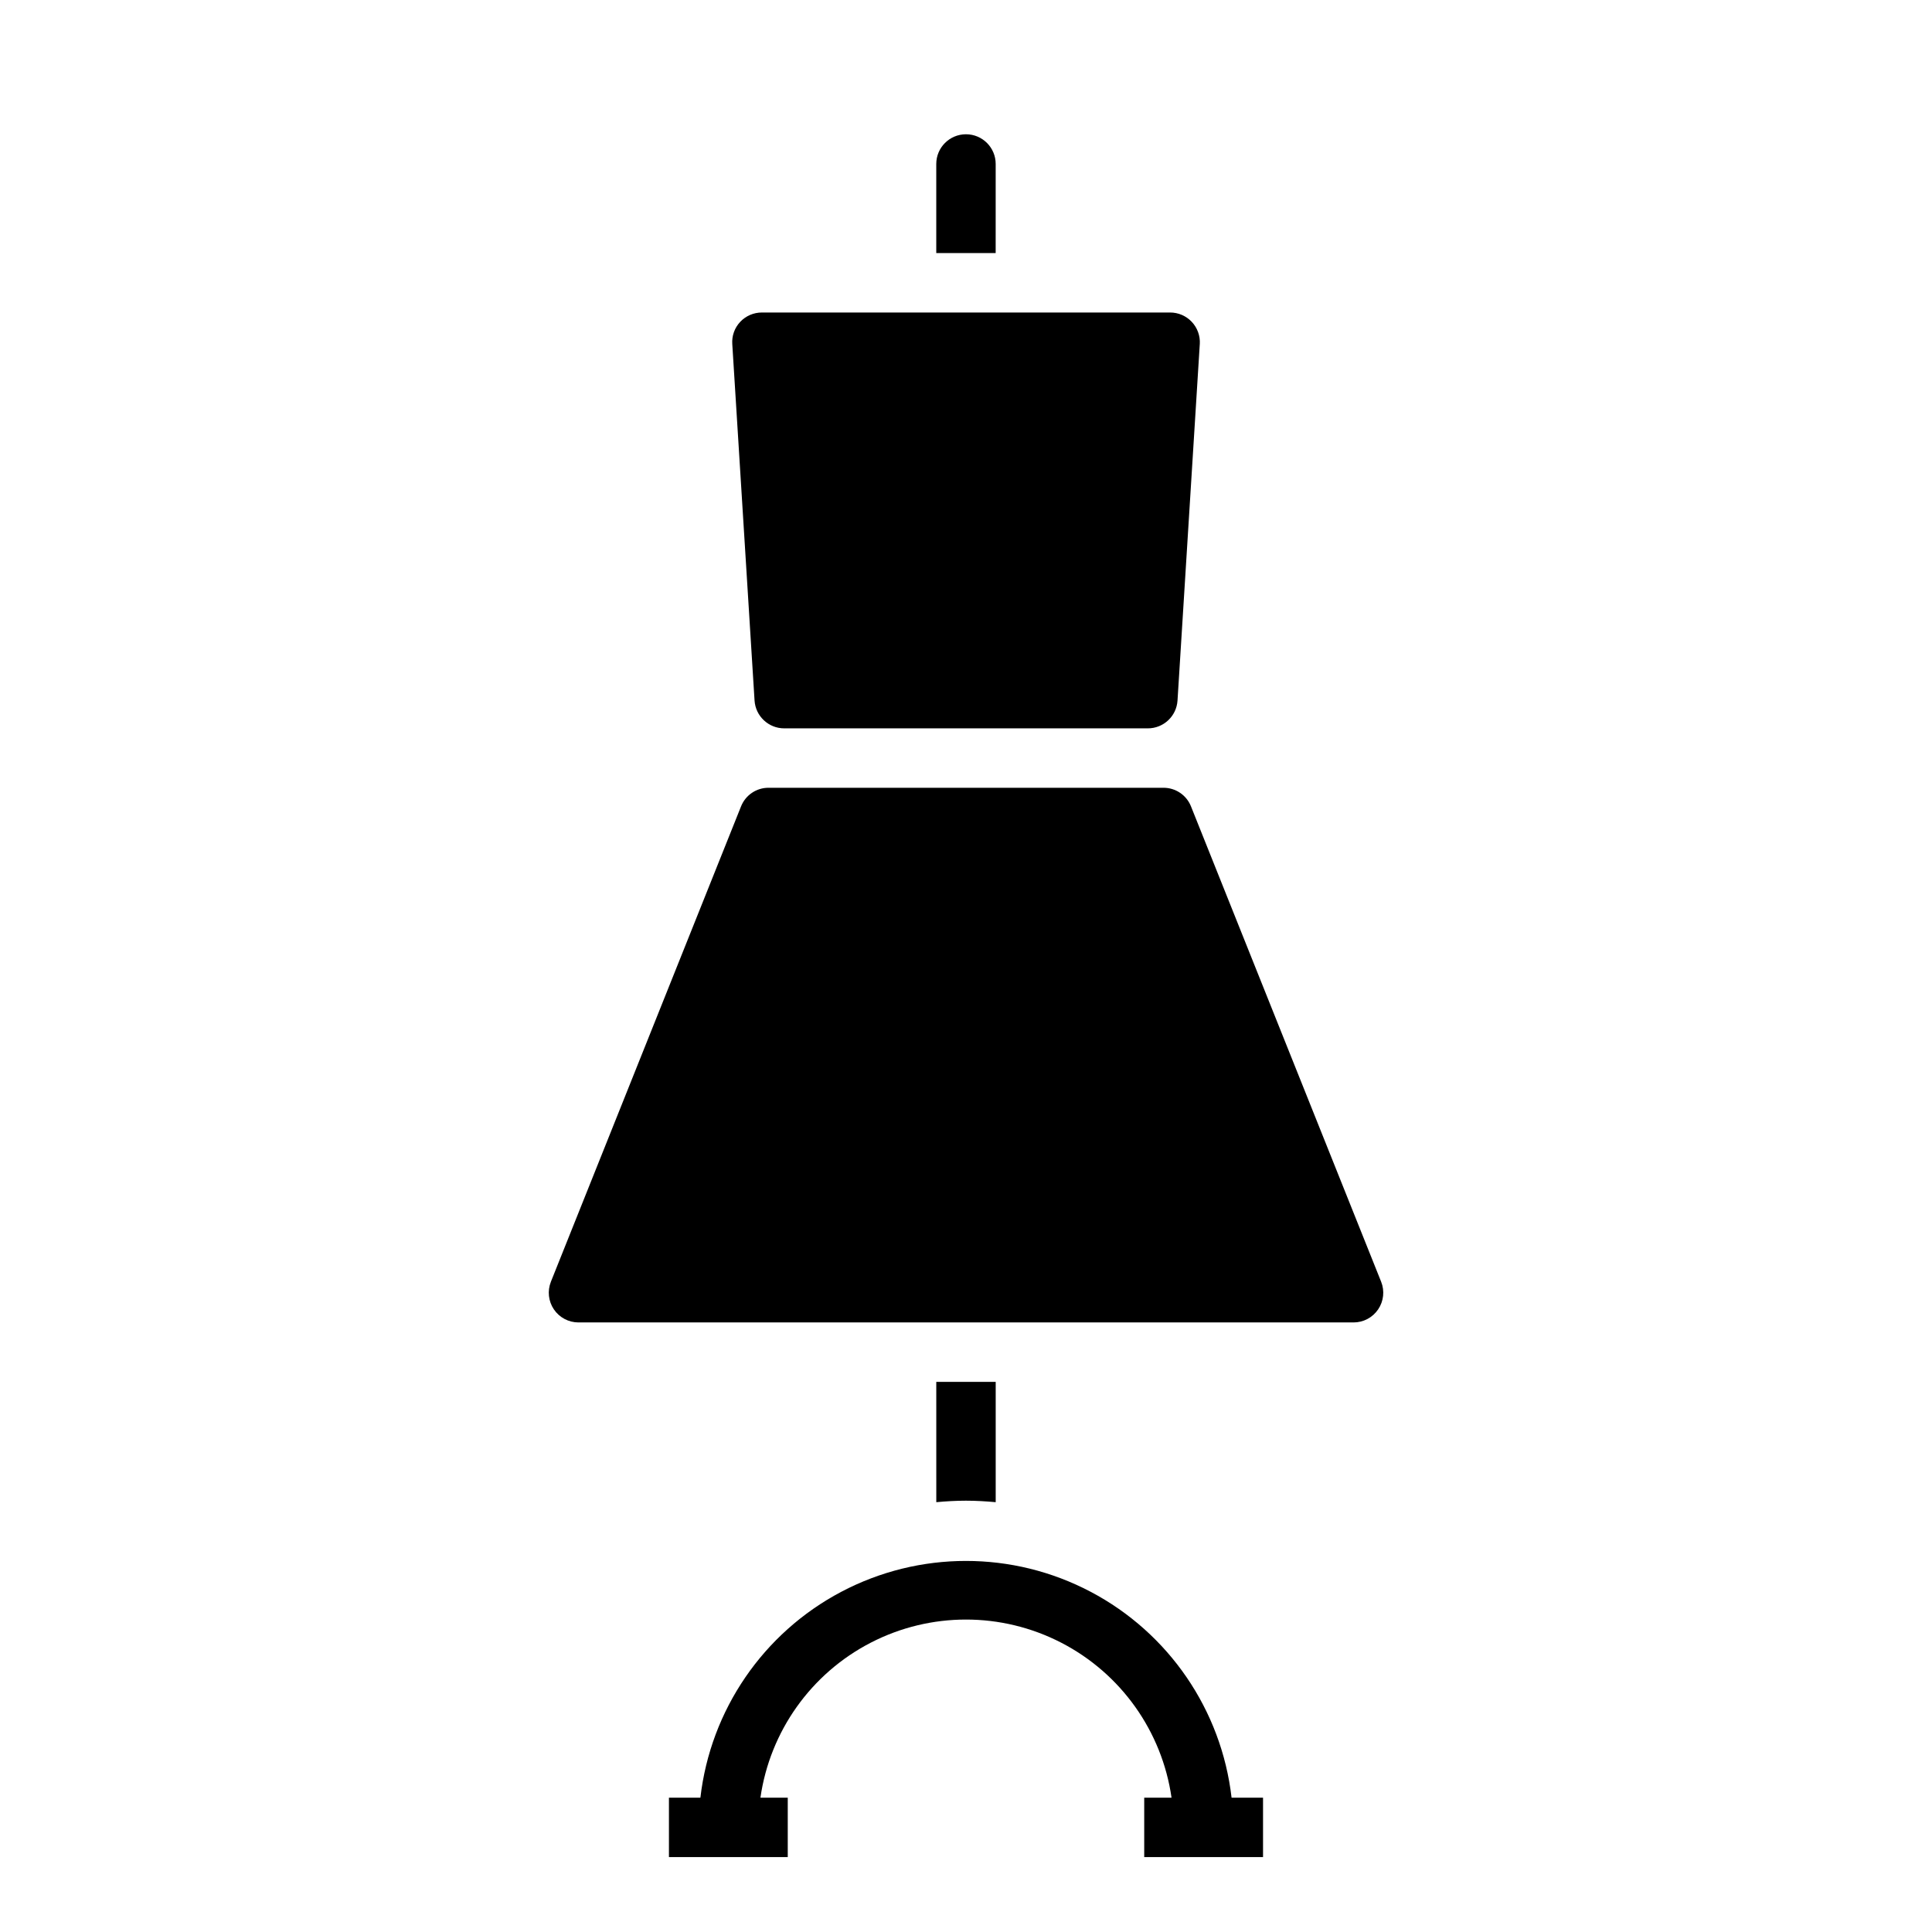
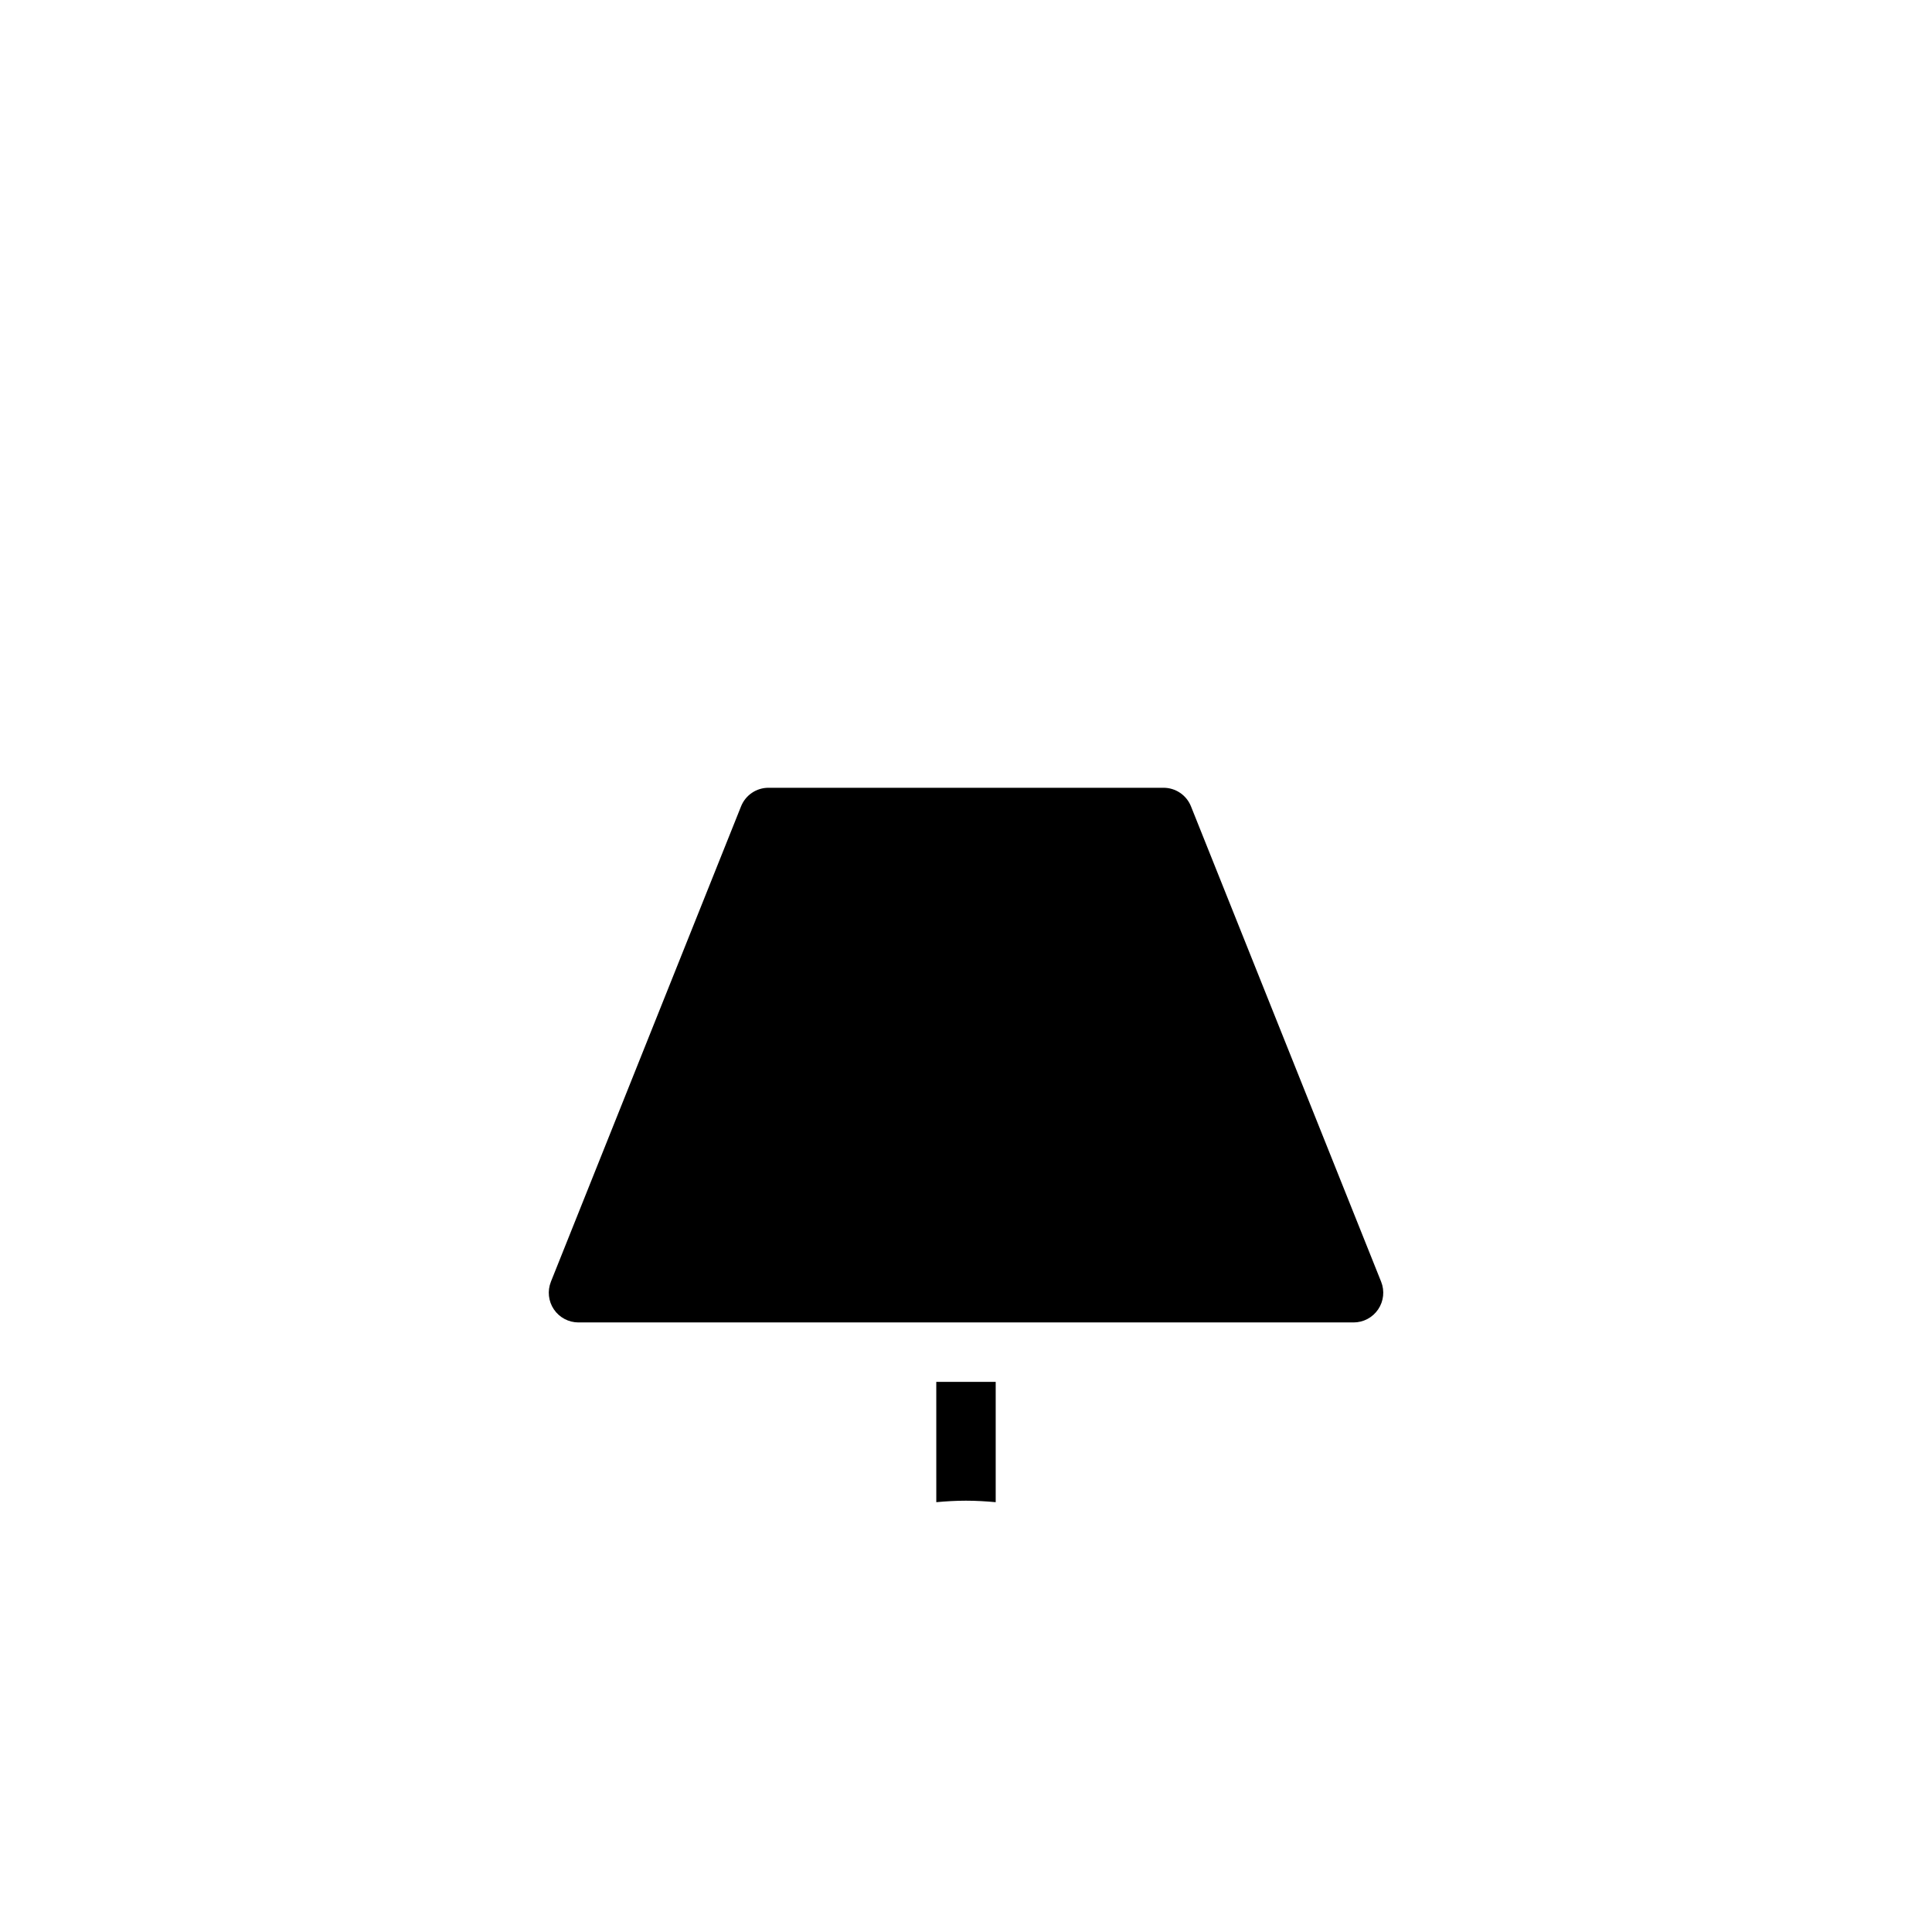
<svg xmlns="http://www.w3.org/2000/svg" fill="#000000" width="800px" height="800px" version="1.1" viewBox="144 144 512 512">
  <g>
-     <path d="m392.12 211.07h15.742l0.004-23.617c0-4.348-3.523-7.871-7.871-7.871s-7.875 3.523-7.875 7.871z" />
-     <path d="m340.17 229.29c-1.492 1.582-2.258 3.711-2.109 5.883l5.902 94.465v-0.004c0.258 4.156 3.707 7.394 7.871 7.387h96.348c4.16 0.008 7.609-3.223 7.871-7.379l5.902-94.465 0.004 0.004c0.133-2.172-0.637-4.301-2.129-5.887-1.488-1.582-3.57-2.481-5.746-2.477h-108.18c-2.172 0-4.25 0.895-5.738 2.473z" />
    <path d="m502.7 494.46c2.613 0.004 5.055-1.293 6.519-3.453 1.469-2.164 1.766-4.91 0.797-7.336l-50.383-125.95c-1.184-3-4.086-4.965-7.312-4.953h-104.64c-3.223-0.012-6.121 1.953-7.305 4.953l-50.383 125.95h0.004c-0.969 2.422-0.672 5.168 0.789 7.332 1.465 2.16 3.902 3.457 6.516 3.457z" />
-     <path d="m470.38 620.41c-2.676-23.234-16.641-43.652-37.328-54.562-20.688-10.914-45.426-10.914-66.113 0-20.684 10.91-34.652 31.328-37.328 54.562h-8.336v15.742h31.488v-15.742h-7.242c2.531-17.621 13.43-32.93 29.254-41.09 15.824-8.16 34.617-8.16 50.441 0 15.824 8.16 26.723 23.469 29.254 41.09h-7.242v15.742h31.488v-15.742z" />
    <path d="m407.87 510.21v31.883c-2.598-0.234-5.195-0.395-7.871-0.395s-5.273 0.156-7.871 0.395l-0.004-31.883z" />
  </g>
</svg>